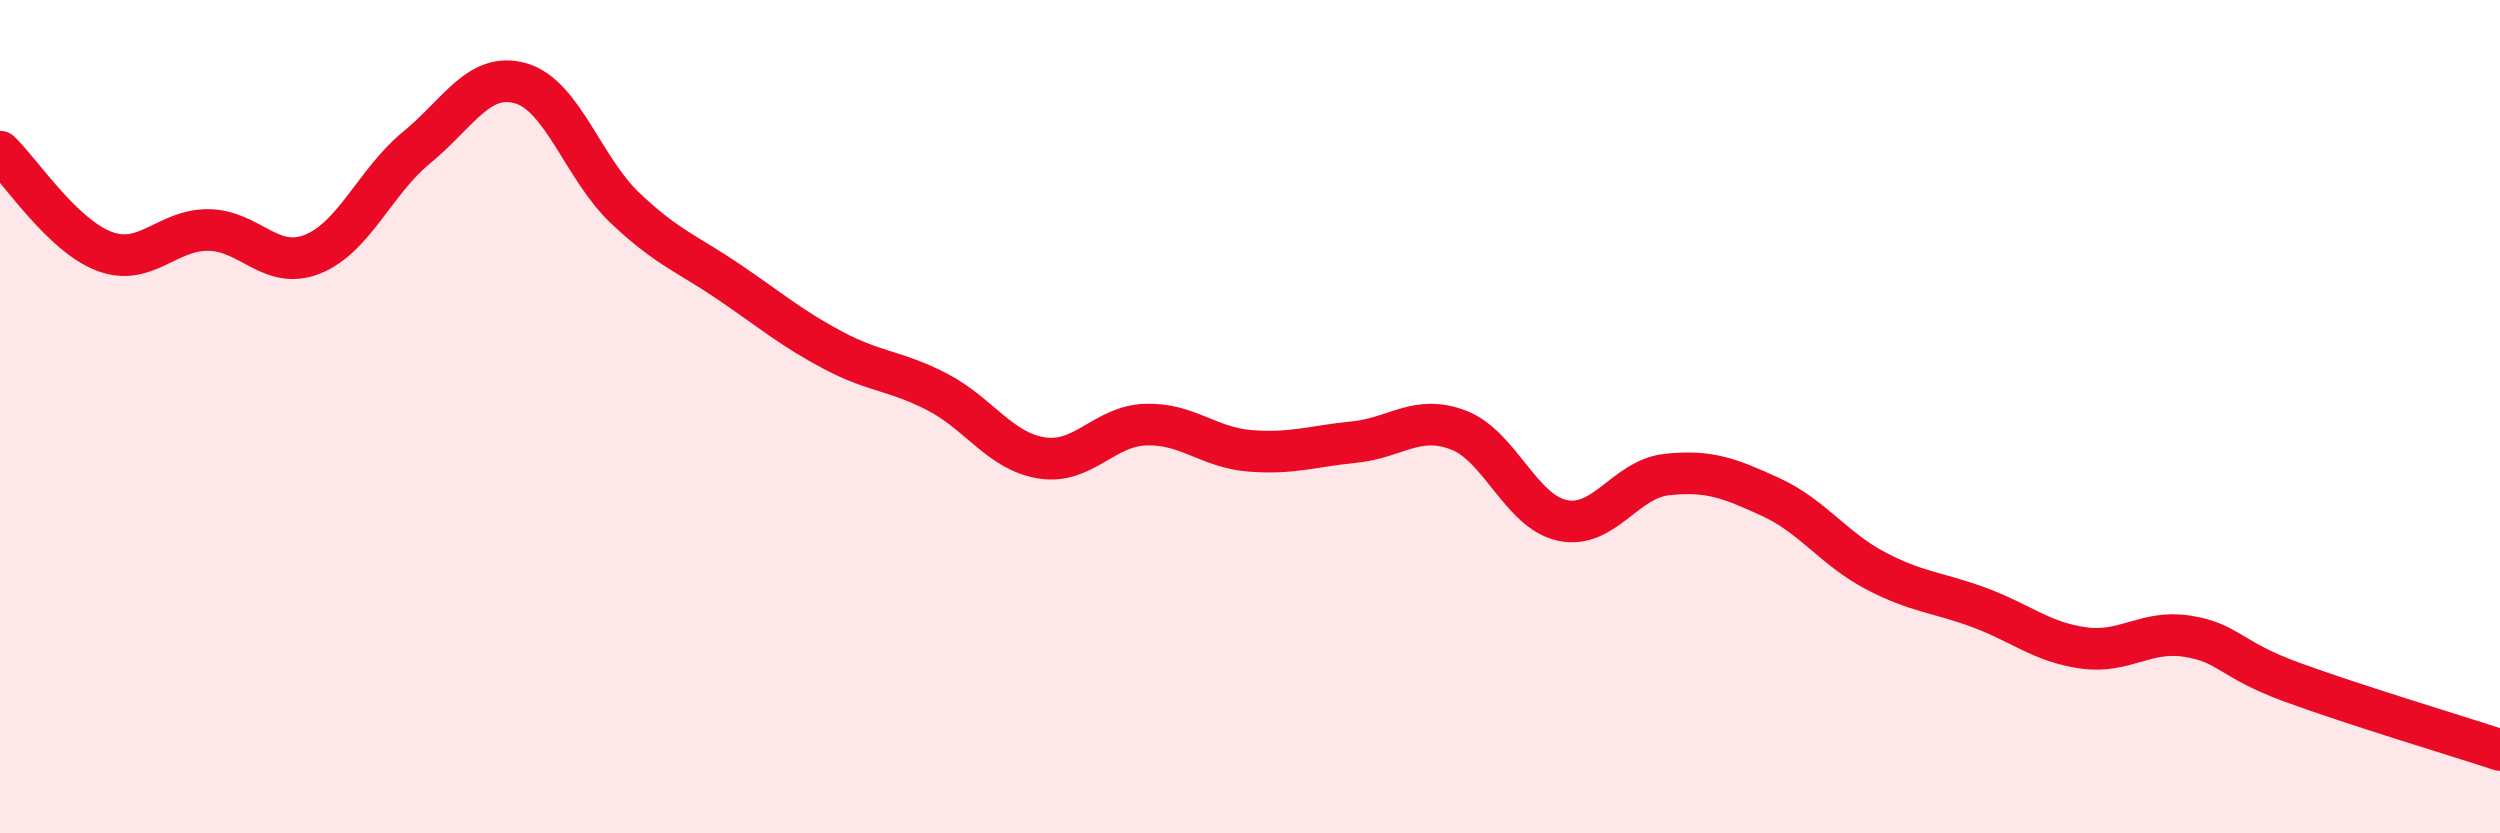
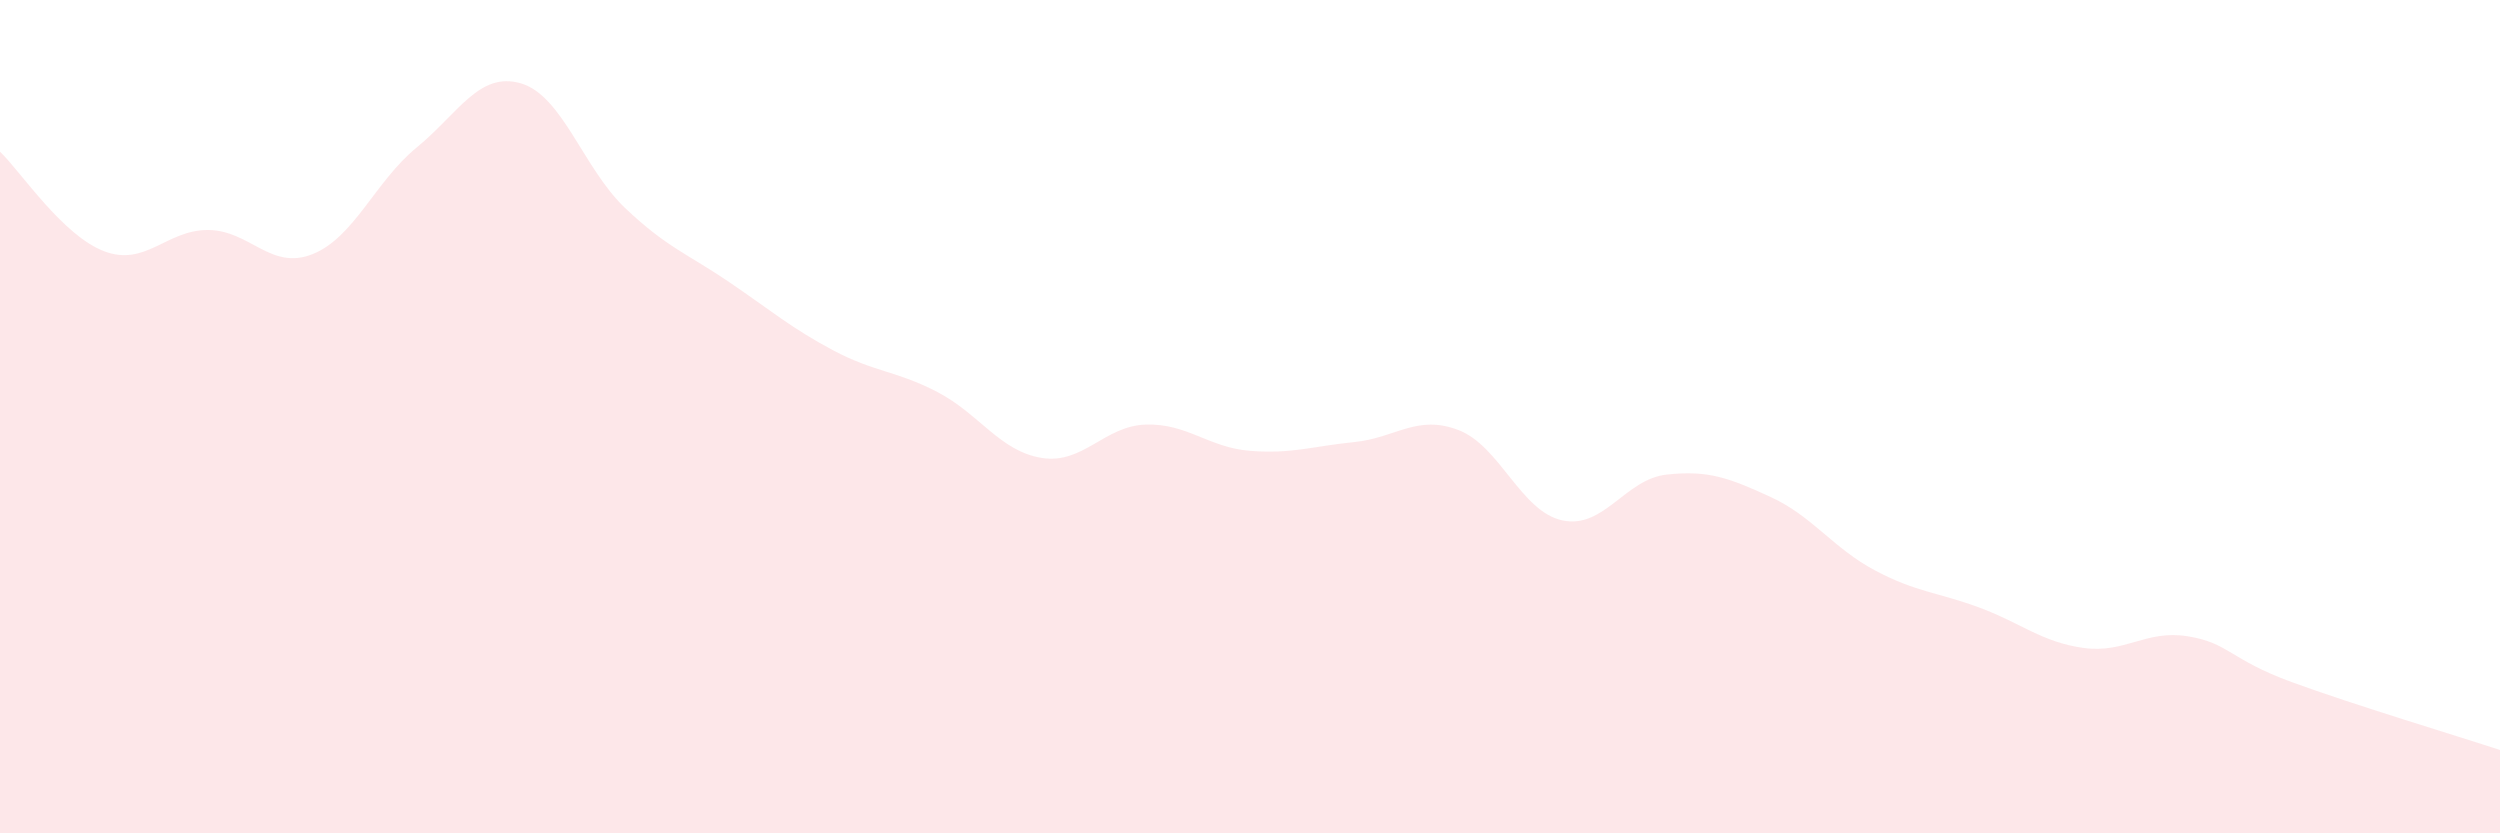
<svg xmlns="http://www.w3.org/2000/svg" width="60" height="20" viewBox="0 0 60 20">
  <path d="M 0,3.64 C 0.5,4.12 1.5,5.65 2.5,6.03 C 3.5,6.41 4,5.51 5,5.52 C 6,5.53 6.5,6.5 7.5,6.1 C 8.5,5.7 9,4.36 10,3.54 C 11,2.72 11.5,1.71 12.5,2 C 13.5,2.29 14,4.04 15,4.99 C 16,5.94 16.5,6.09 17.5,6.77 C 18.5,7.45 19,7.88 20,8.41 C 21,8.94 21.5,8.89 22.5,9.41 C 23.5,9.93 24,10.83 25,10.99 C 26,11.15 26.5,10.22 27.5,10.19 C 28.5,10.16 29,10.74 30,10.82 C 31,10.9 31.5,10.71 32.5,10.61 C 33.5,10.51 34,9.94 35,10.32 C 36,10.7 36.5,12.28 37.5,12.49 C 38.5,12.7 39,11.5 40,11.39 C 41,11.28 41.5,11.47 42.5,11.93 C 43.5,12.39 44,13.16 45,13.69 C 46,14.22 46.5,14.21 47.5,14.58 C 48.5,14.95 49,15.41 50,15.55 C 51,15.69 51.5,15.11 52.5,15.27 C 53.5,15.43 53.5,15.82 55,16.37 C 56.5,16.92 59,17.67 60,18L60 20L0 20Z" fill="#EB0A25" opacity="0.1" stroke-linecap="round" stroke-linejoin="round" />
-   <path d="M 0,3.64 C 0.5,4.12 1.5,5.65 2.5,6.03 C 3.5,6.41 4,5.51 5,5.52 C 6,5.53 6.5,6.5 7.5,6.1 C 8.5,5.7 9,4.36 10,3.54 C 11,2.72 11.5,1.71 12.5,2 C 13.5,2.29 14,4.04 15,4.99 C 16,5.94 16.5,6.09 17.5,6.77 C 18.5,7.45 19,7.88 20,8.41 C 21,8.94 21.5,8.89 22.5,9.41 C 23.5,9.93 24,10.83 25,10.99 C 26,11.15 26.5,10.22 27.5,10.19 C 28.5,10.16 29,10.74 30,10.82 C 31,10.9 31.5,10.71 32.5,10.61 C 33.5,10.51 34,9.94 35,10.32 C 36,10.7 36.5,12.28 37.5,12.49 C 38.5,12.7 39,11.5 40,11.39 C 41,11.28 41.5,11.47 42.5,11.93 C 43.5,12.39 44,13.16 45,13.69 C 46,14.22 46.5,14.21 47.5,14.58 C 48.5,14.95 49,15.41 50,15.55 C 51,15.69 51.5,15.11 52.5,15.27 C 53.5,15.43 53.5,15.82 55,16.37 C 56.5,16.92 59,17.67 60,18" stroke="#EB0A25" stroke-width="1" fill="none" stroke-linecap="round" stroke-linejoin="round" />
</svg>